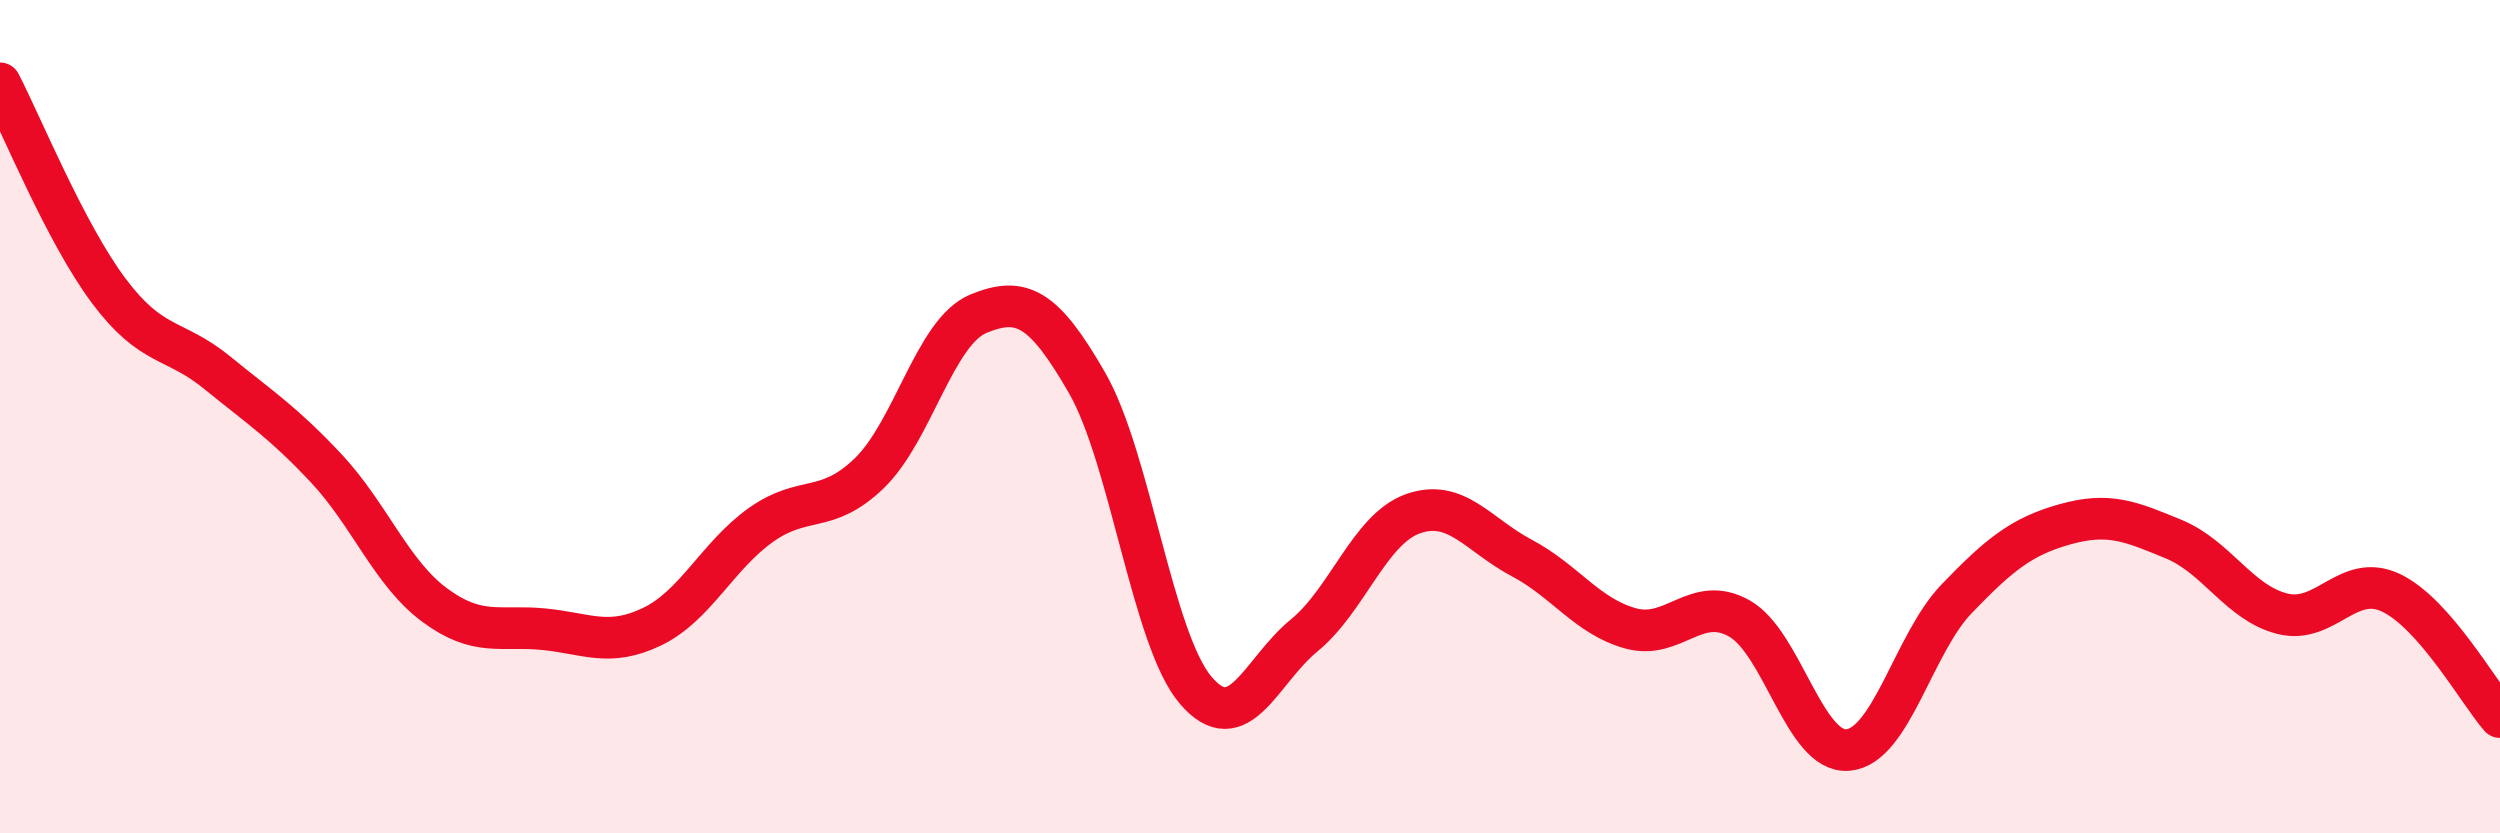
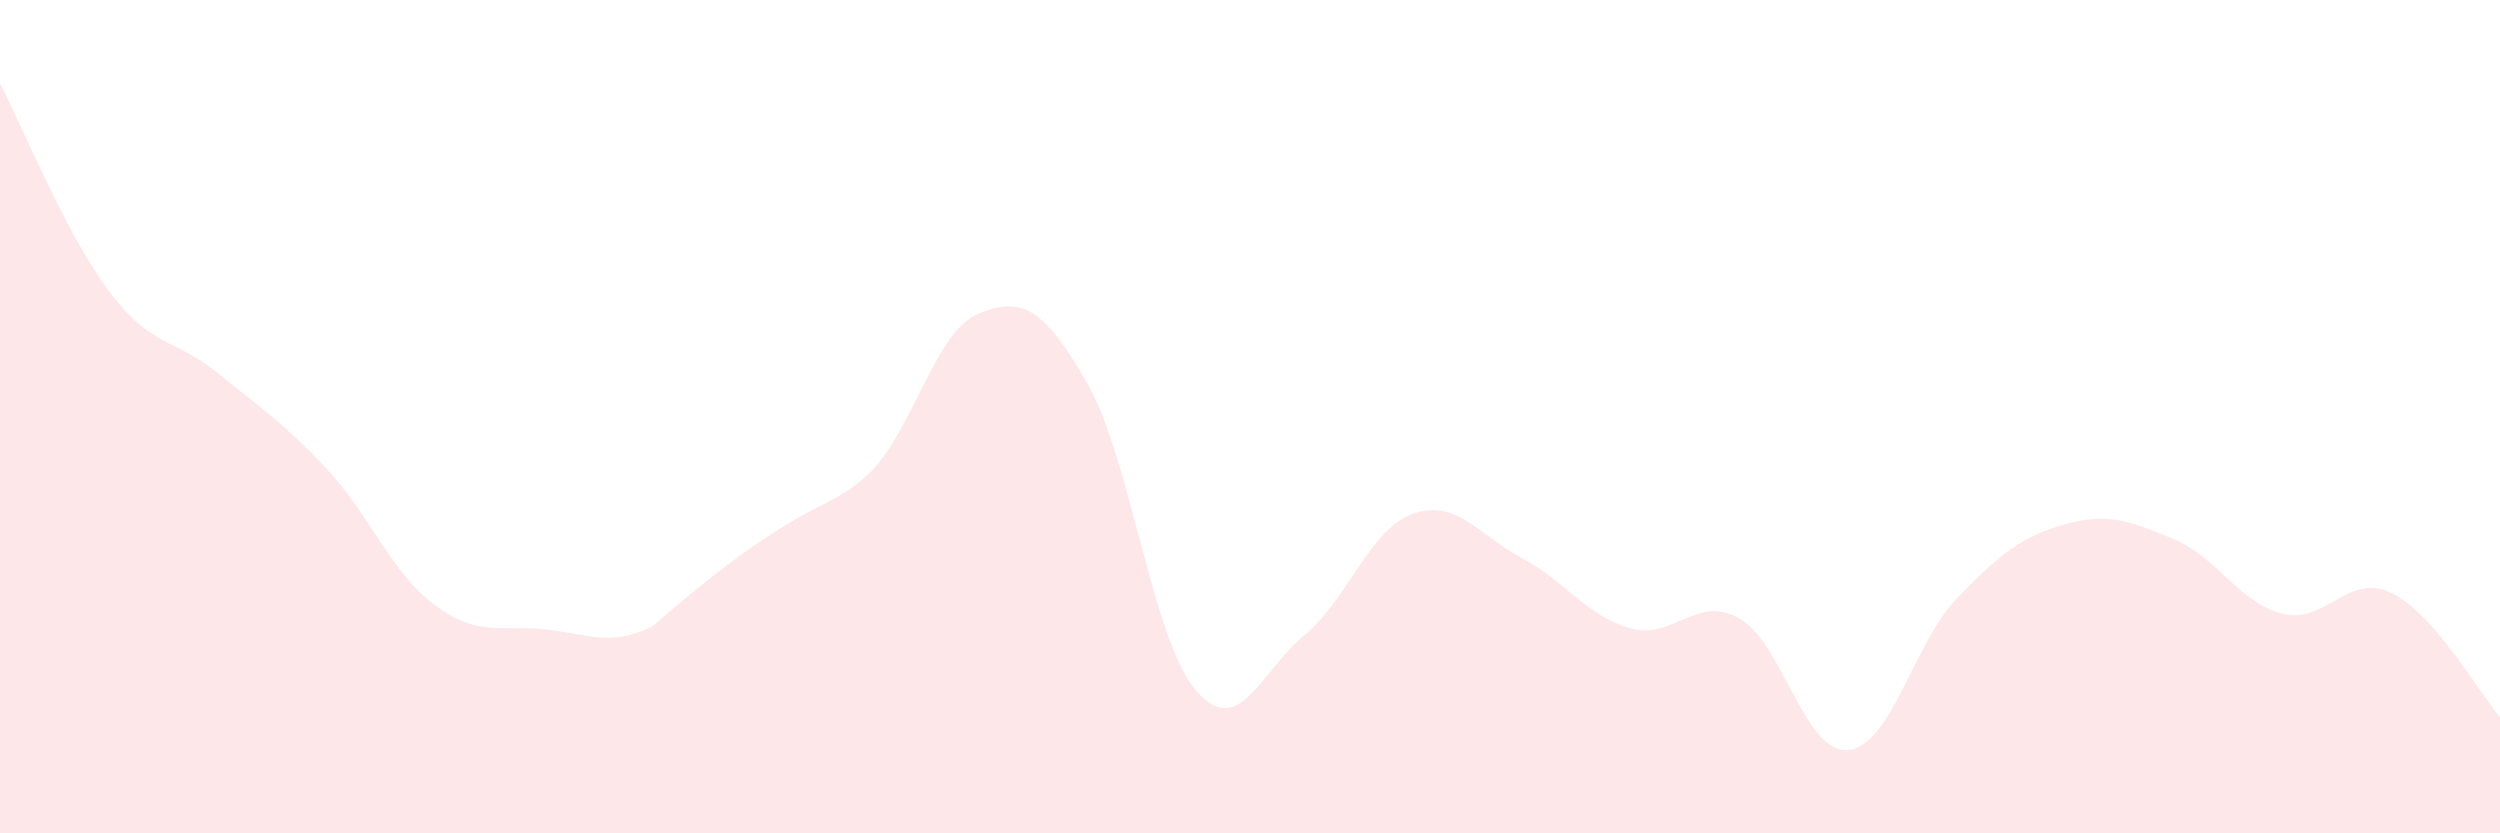
<svg xmlns="http://www.w3.org/2000/svg" width="60" height="20" viewBox="0 0 60 20">
-   <path d="M 0,2 C 0.52,3 1.57,5.59 2.61,6.98 C 3.65,8.37 4.18,8.1 5.22,8.95 C 6.26,9.8 6.79,10.13 7.83,11.24 C 8.87,12.35 9.39,13.75 10.43,14.52 C 11.47,15.29 12,15 13.04,15.1 C 14.08,15.2 14.61,15.54 15.65,15.04 C 16.69,14.54 17.22,13.34 18.26,12.6 C 19.3,11.86 19.83,12.36 20.87,11.35 C 21.91,10.34 22.44,7.96 23.48,7.53 C 24.52,7.1 25.05,7.38 26.09,9.19 C 27.13,11 27.66,15.36 28.7,16.57 C 29.74,17.78 30.26,16.1 31.3,15.25 C 32.34,14.4 32.87,12.7 33.91,12.33 C 34.95,11.96 35.48,12.84 36.52,13.39 C 37.56,13.94 38.09,14.79 39.13,15.08 C 40.17,15.37 40.7,14.26 41.74,14.84 C 42.78,15.42 43.31,18.09 44.35,18 C 45.39,17.91 45.92,15.45 46.96,14.37 C 48,13.29 48.53,12.87 49.57,12.58 C 50.61,12.29 51.13,12.51 52.17,12.94 C 53.21,13.37 53.74,14.47 54.78,14.73 C 55.82,14.99 56.35,13.73 57.39,14.23 C 58.43,14.73 59.48,16.61 60,17.21L60 20L0 20Z" fill="#EB0A25" opacity="0.1" stroke-linecap="round" stroke-linejoin="round" />
-   <path d="M 0,2 C 0.52,3 1.57,5.59 2.61,6.98 C 3.65,8.37 4.18,8.1 5.22,8.95 C 6.26,9.8 6.79,10.13 7.83,11.24 C 8.87,12.35 9.39,13.75 10.43,14.52 C 11.47,15.29 12,15 13.04,15.1 C 14.08,15.2 14.61,15.54 15.65,15.04 C 16.69,14.54 17.22,13.34 18.26,12.6 C 19.3,11.86 19.83,12.36 20.87,11.35 C 21.91,10.34 22.44,7.96 23.48,7.53 C 24.52,7.1 25.05,7.38 26.09,9.19 C 27.13,11 27.66,15.36 28.7,16.57 C 29.74,17.78 30.26,16.1 31.3,15.25 C 32.34,14.4 32.87,12.7 33.91,12.33 C 34.95,11.96 35.48,12.84 36.52,13.39 C 37.56,13.94 38.09,14.79 39.13,15.08 C 40.17,15.37 40.7,14.26 41.74,14.84 C 42.78,15.42 43.31,18.09 44.35,18 C 45.39,17.91 45.92,15.45 46.96,14.37 C 48,13.29 48.53,12.87 49.57,12.58 C 50.61,12.29 51.13,12.51 52.17,12.94 C 53.21,13.37 53.74,14.47 54.78,14.73 C 55.82,14.99 56.35,13.73 57.39,14.23 C 58.43,14.73 59.48,16.61 60,17.21" stroke="#EB0A25" stroke-width="1" fill="none" stroke-linecap="round" stroke-linejoin="round" />
+   <path d="M 0,2 C 0.52,3 1.57,5.59 2.61,6.98 C 3.65,8.37 4.18,8.1 5.22,8.95 C 6.26,9.8 6.79,10.13 7.83,11.24 C 8.87,12.35 9.39,13.75 10.43,14.52 C 11.47,15.29 12,15 13.04,15.1 C 14.08,15.2 14.61,15.54 15.65,15.04 C 19.3,11.86 19.83,12.36 20.87,11.35 C 21.91,10.34 22.44,7.96 23.48,7.53 C 24.52,7.1 25.05,7.38 26.09,9.19 C 27.13,11 27.66,15.36 28.7,16.57 C 29.74,17.78 30.26,16.1 31.3,15.25 C 32.34,14.4 32.87,12.7 33.91,12.33 C 34.95,11.96 35.48,12.84 36.52,13.39 C 37.56,13.94 38.09,14.79 39.13,15.08 C 40.17,15.37 40.7,14.26 41.74,14.84 C 42.78,15.42 43.31,18.09 44.35,18 C 45.39,17.91 45.92,15.45 46.96,14.37 C 48,13.29 48.53,12.87 49.57,12.58 C 50.61,12.29 51.13,12.51 52.17,12.94 C 53.21,13.37 53.74,14.47 54.78,14.73 C 55.82,14.99 56.35,13.73 57.39,14.23 C 58.43,14.73 59.48,16.61 60,17.21L60 20L0 20Z" fill="#EB0A25" opacity="0.1" stroke-linecap="round" stroke-linejoin="round" />
</svg>